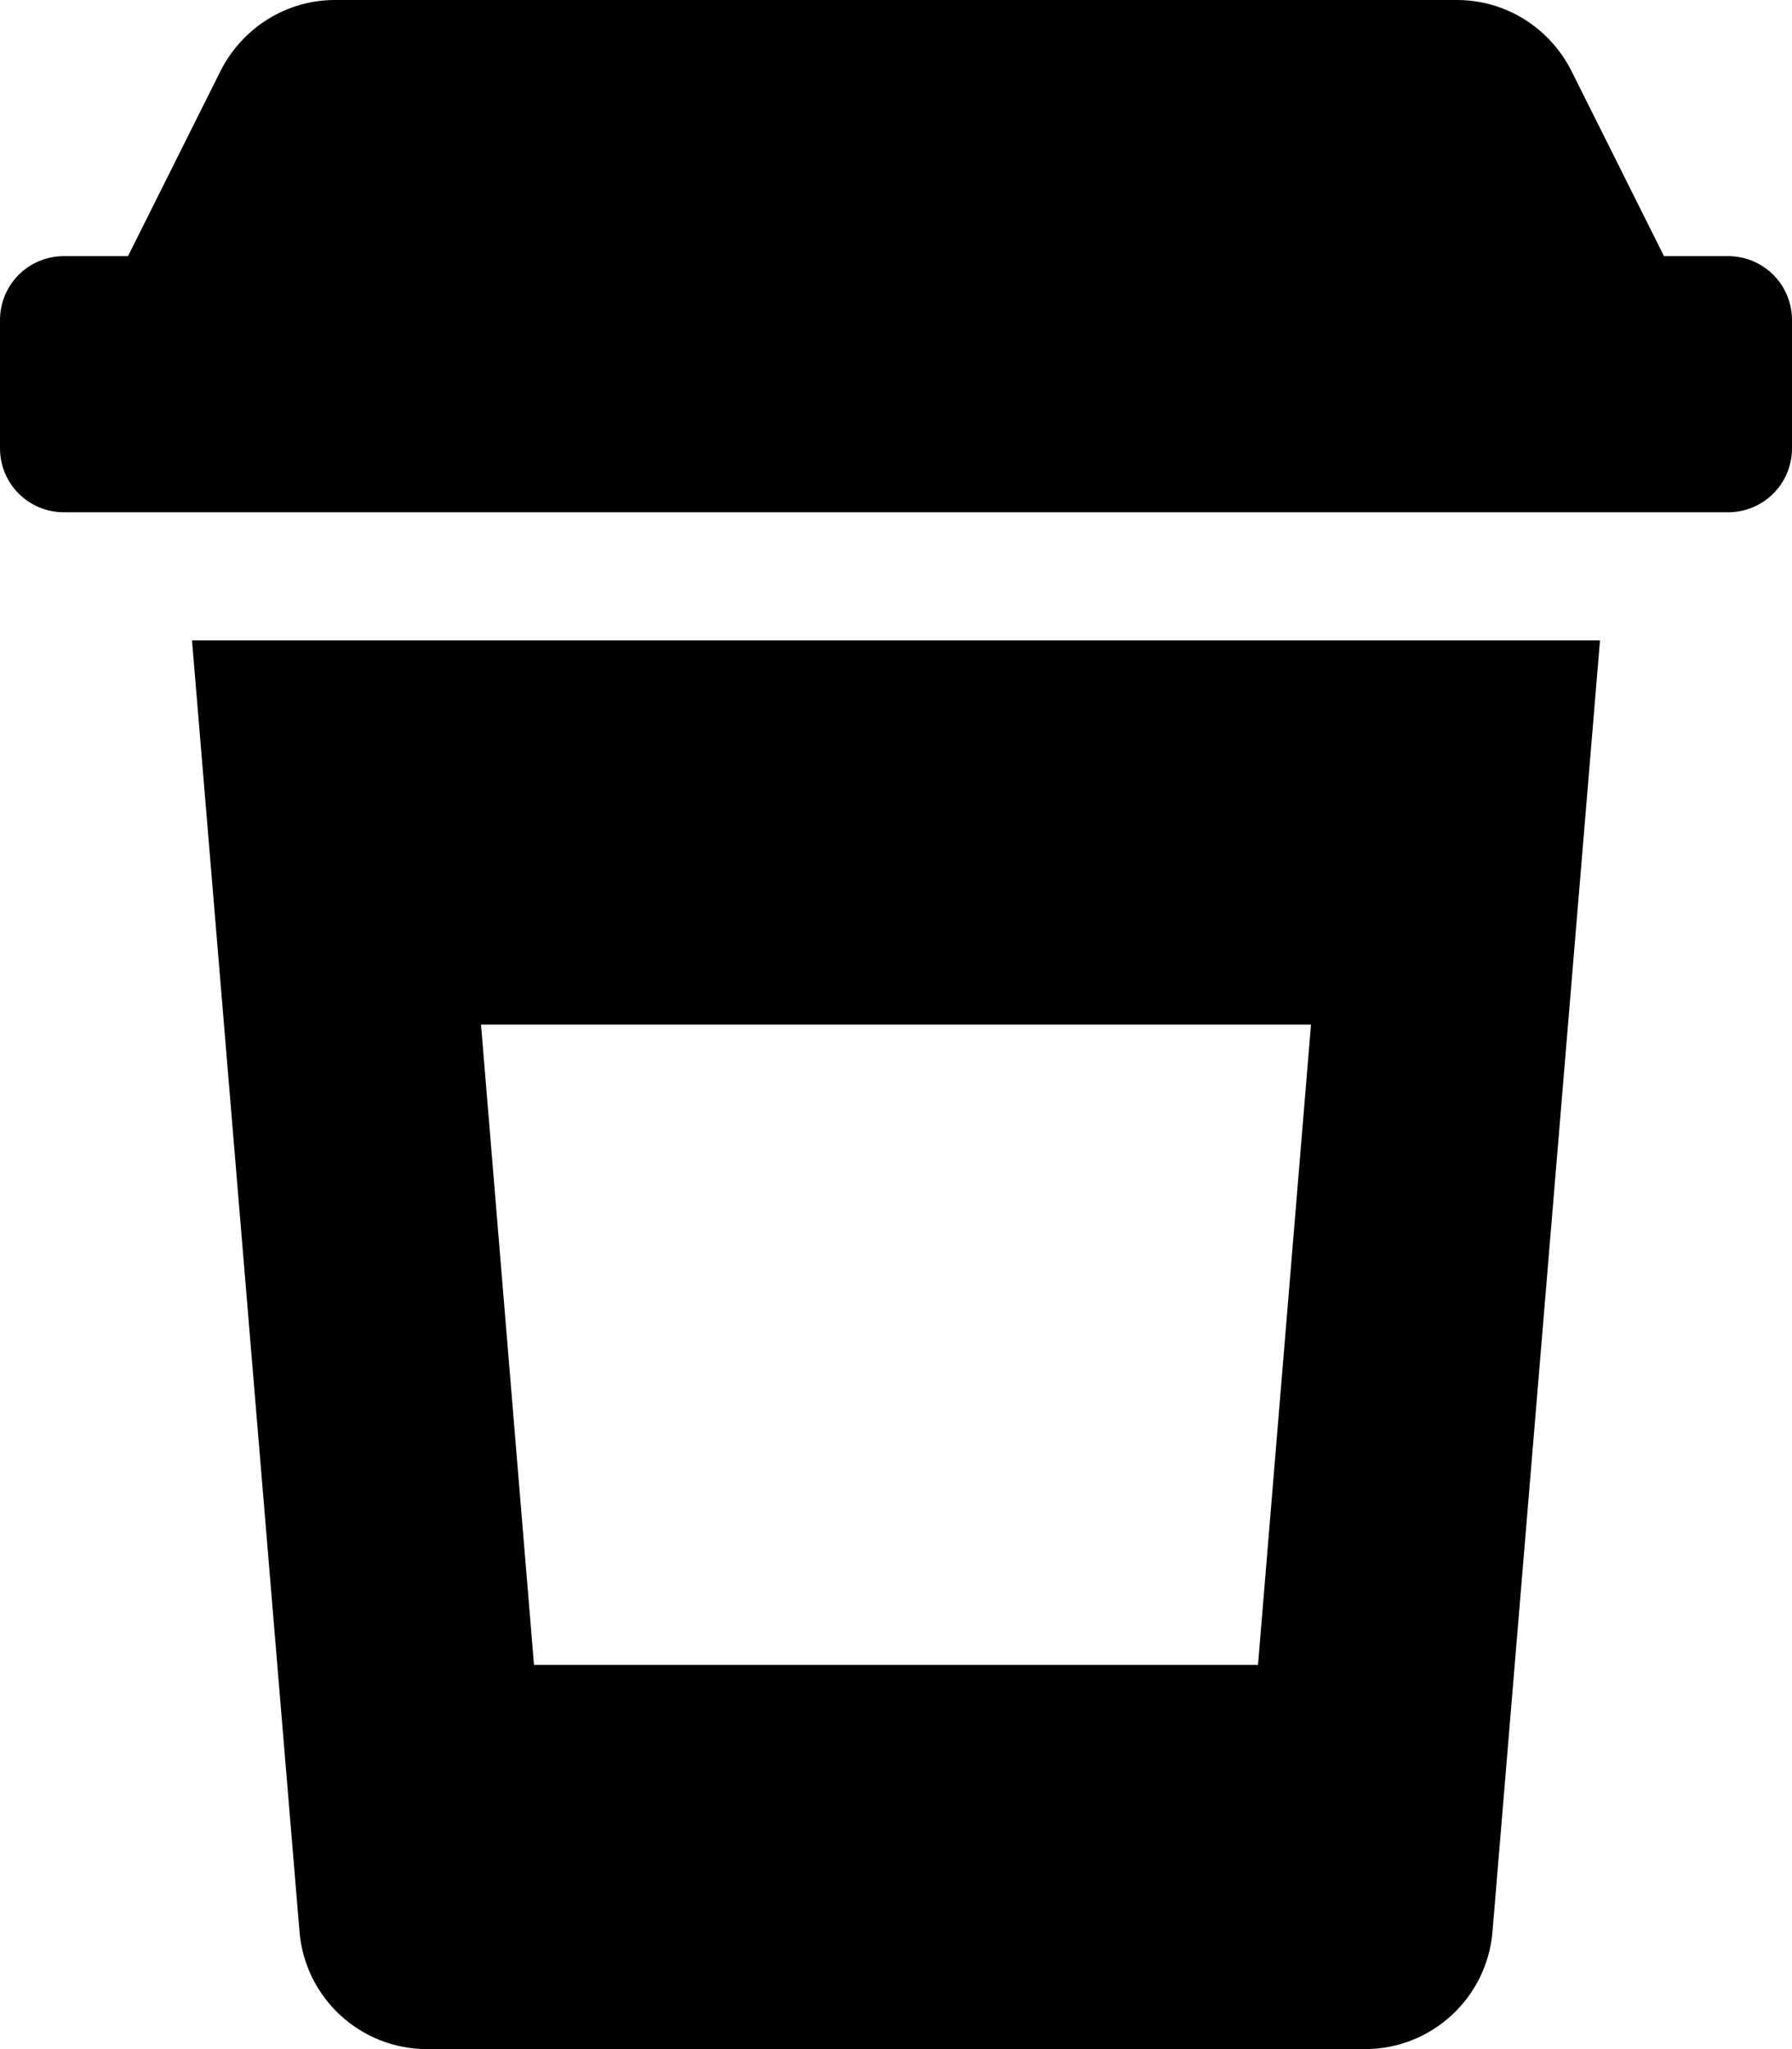
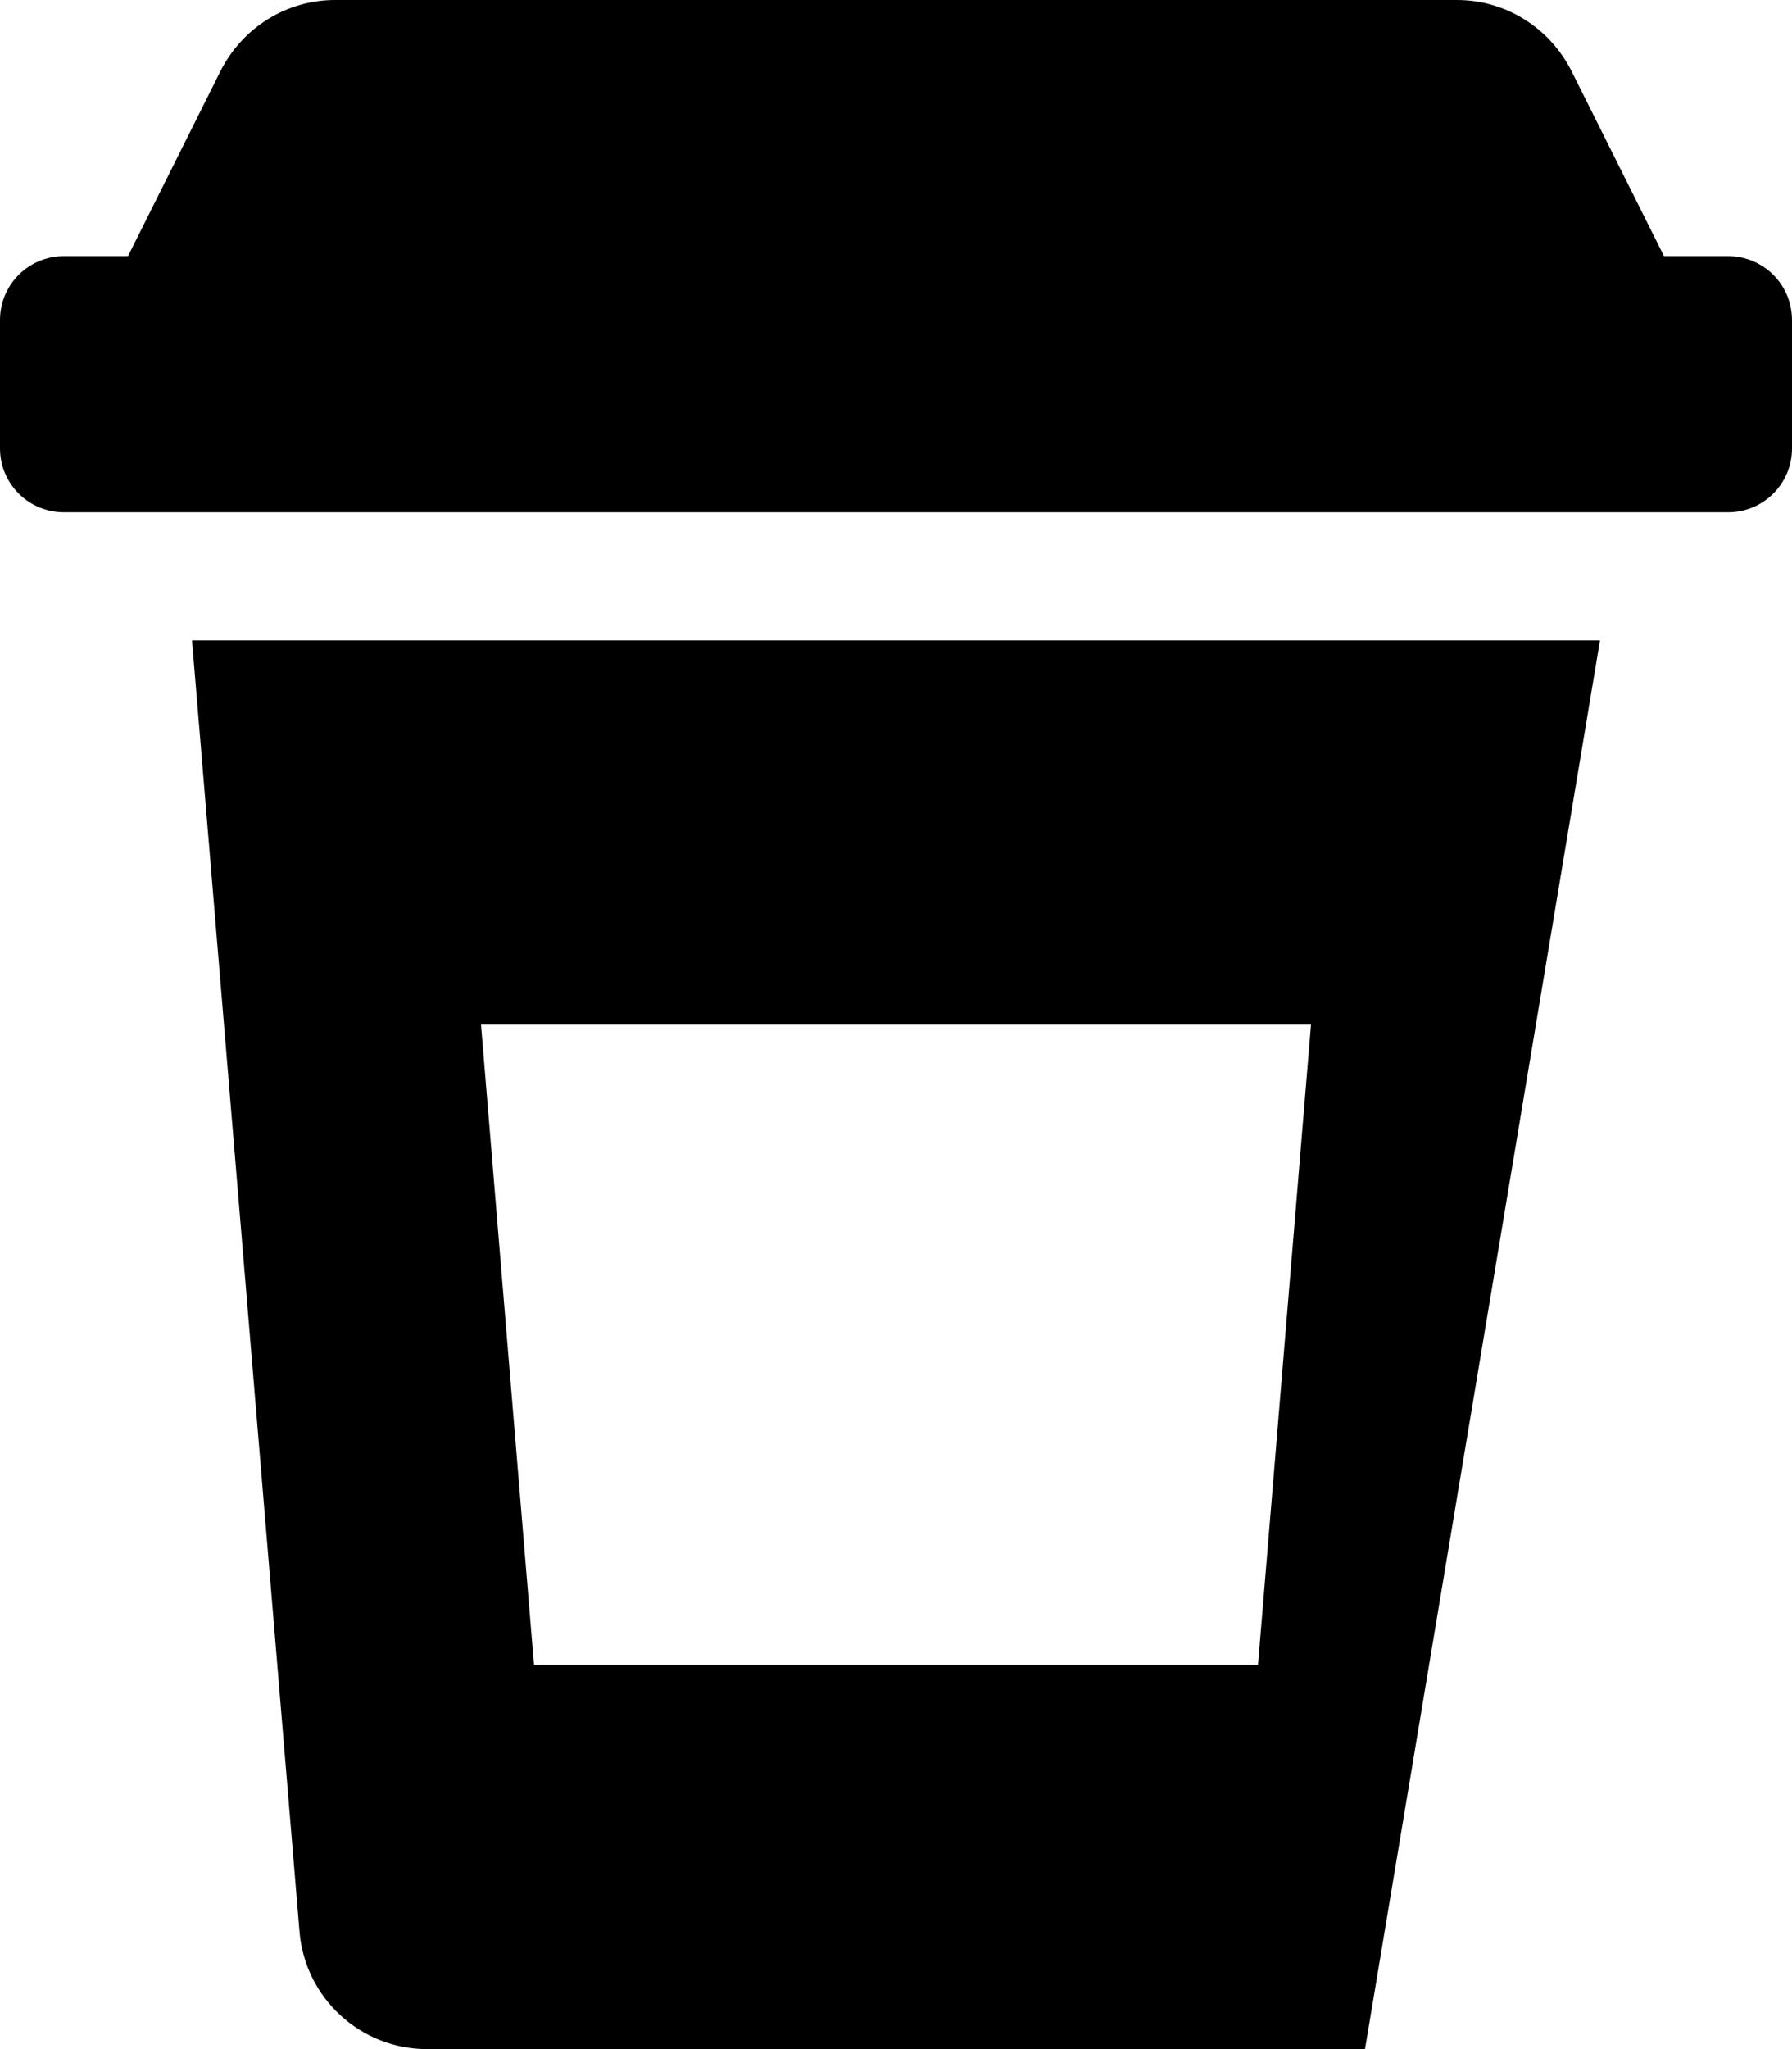
<svg xmlns="http://www.w3.org/2000/svg" viewBox="0 0 448 512">
-   <path d="M432 64H416L392.875 17.75C387.375 6.875 376.375 0 364.25 0H83.75C71.625 0 60.625 6.875 55.125 17.75L32 64H16C7.125 64 0 71.125 0 80V112C0 120.875 7.125 128 16 128H432C440.875 128 448 120.875 448 112V80C448 71.125 440.875 64 432 64ZM106.75 512H341.25C357.875 512 371.75 499.25 373.125 482.625L400 160H48L74.875 482.625C76.25 499.25 90.125 512 106.75 512ZM327.75 256L314.5 416H133.5L120.25 256H327.75Z" />
+   <path d="M432 64H416L392.875 17.75C387.375 6.875 376.375 0 364.25 0H83.75C71.625 0 60.625 6.875 55.125 17.75L32 64H16C7.125 64 0 71.125 0 80V112C0 120.875 7.125 128 16 128H432C440.875 128 448 120.875 448 112V80C448 71.125 440.875 64 432 64ZM106.75 512H341.25L400 160H48L74.875 482.625C76.25 499.25 90.125 512 106.75 512ZM327.75 256L314.5 416H133.5L120.25 256H327.75Z" />
</svg>